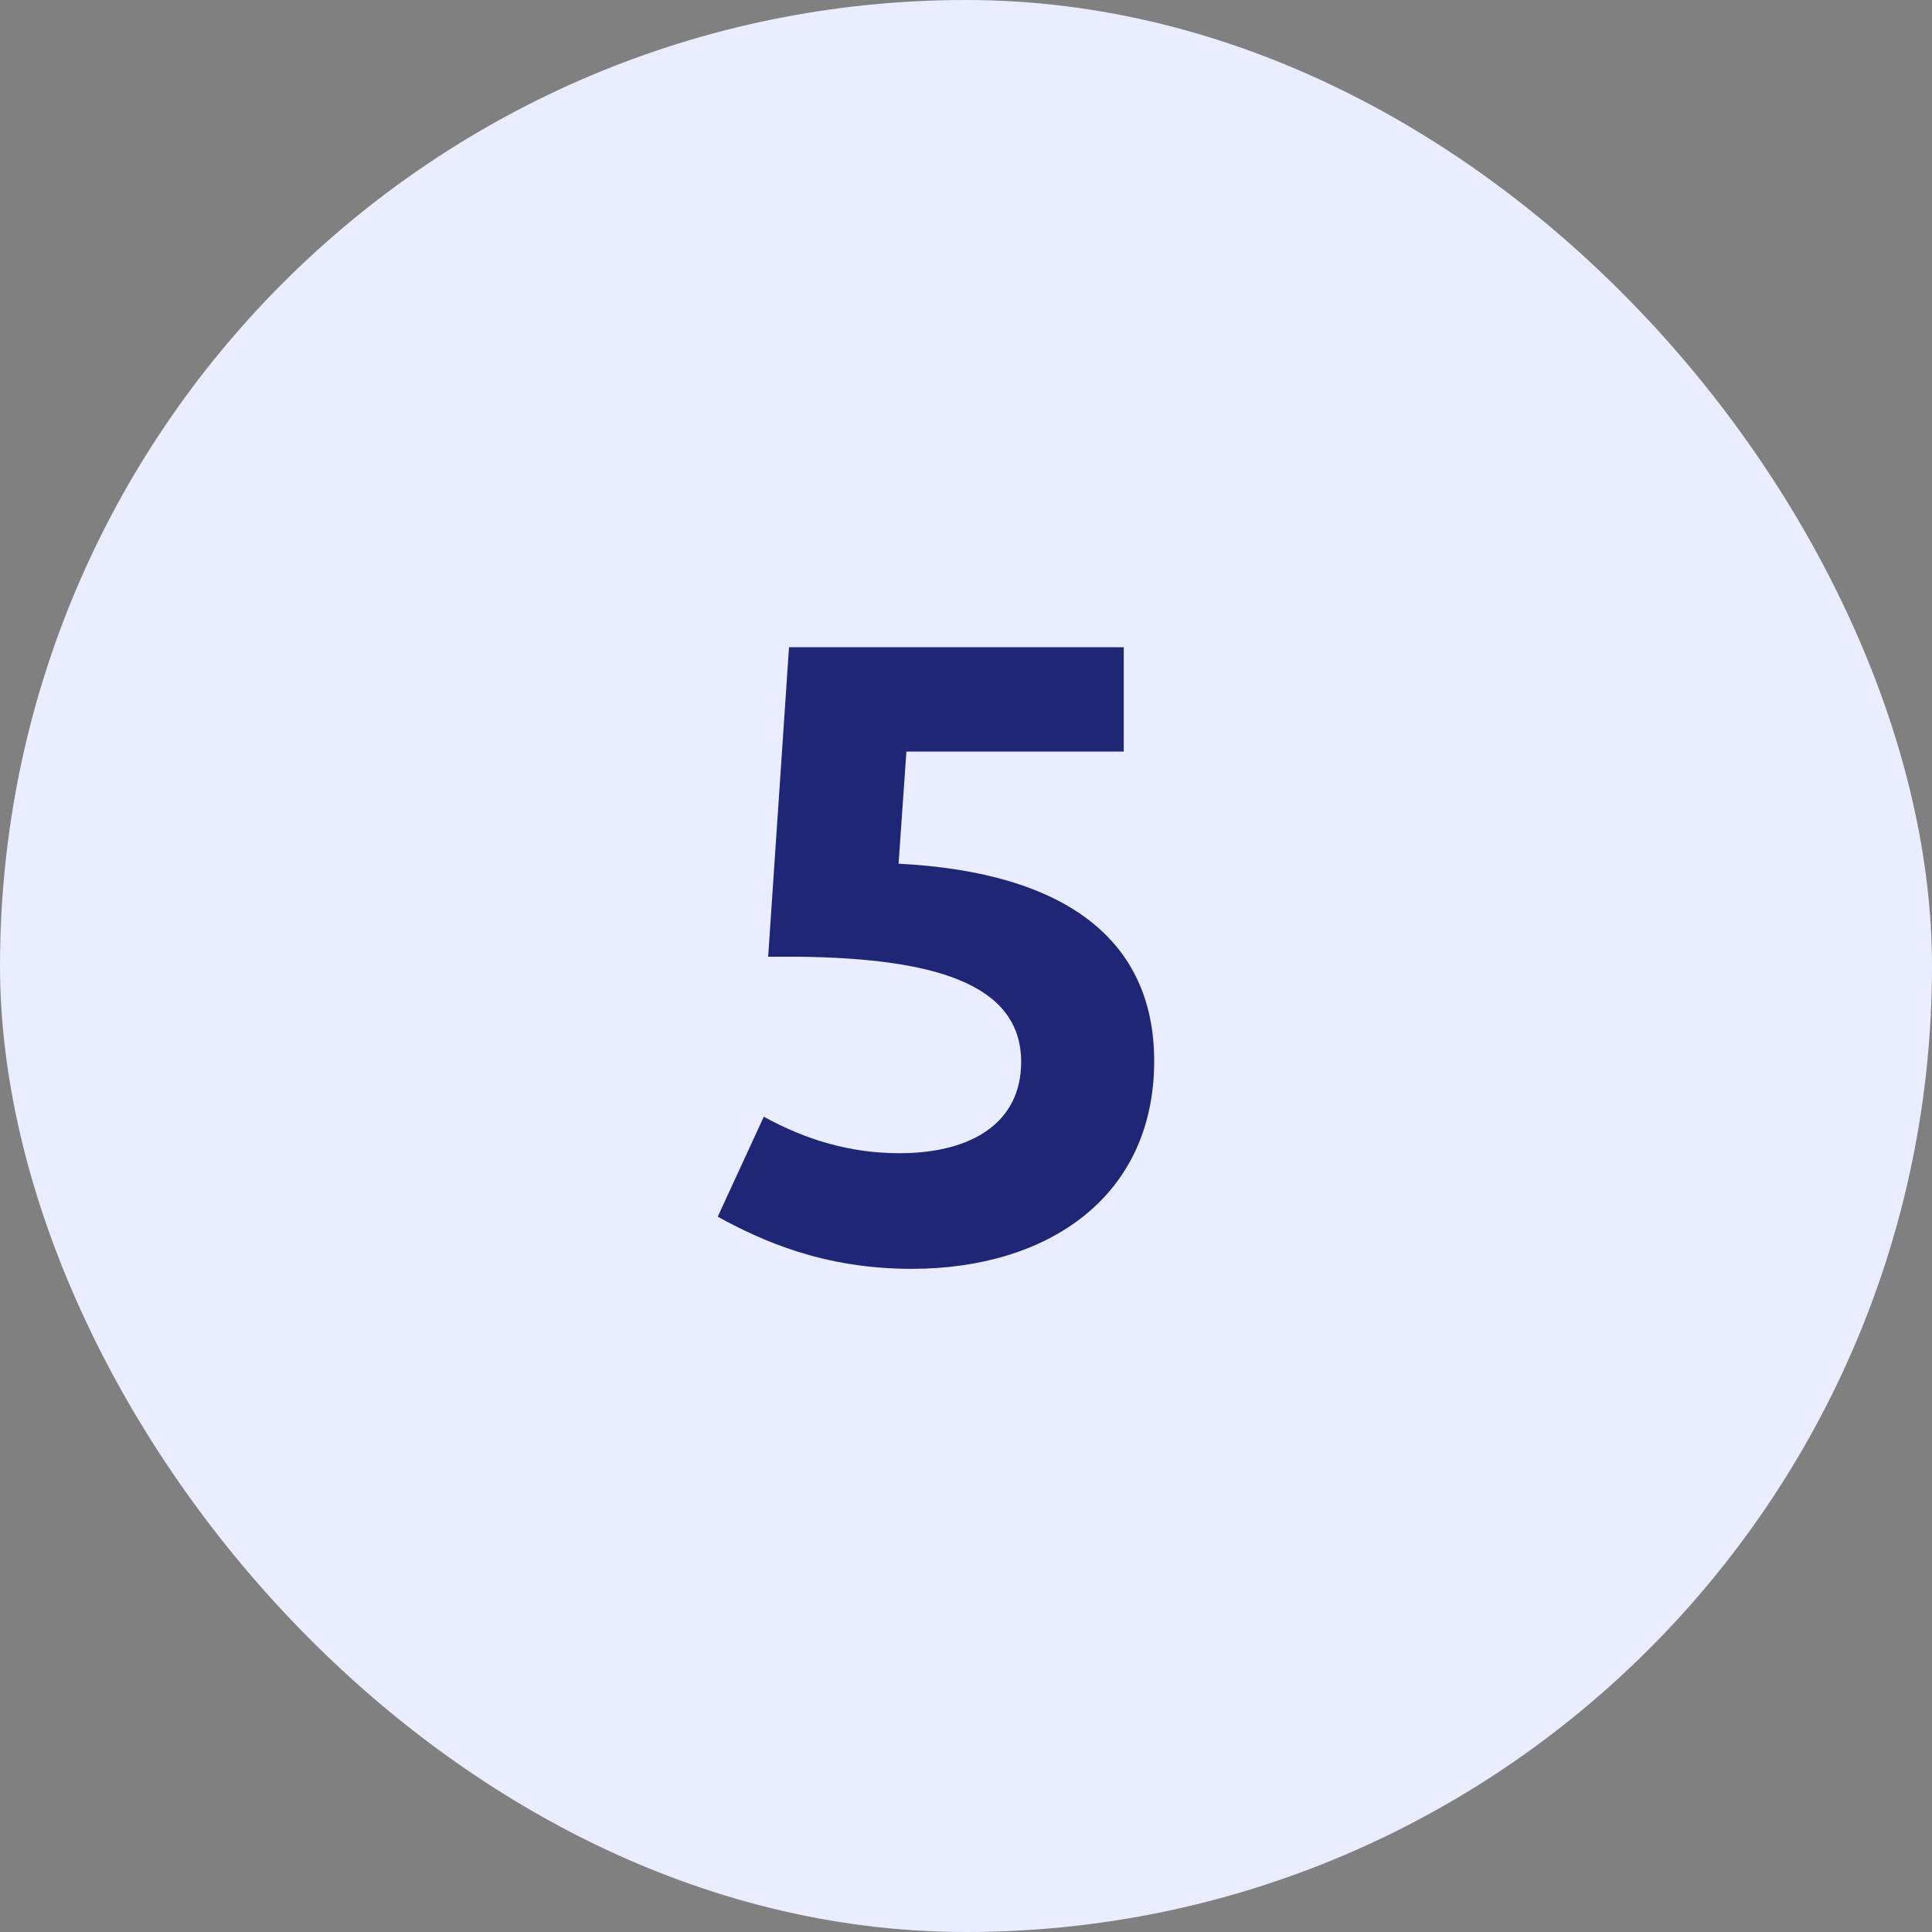
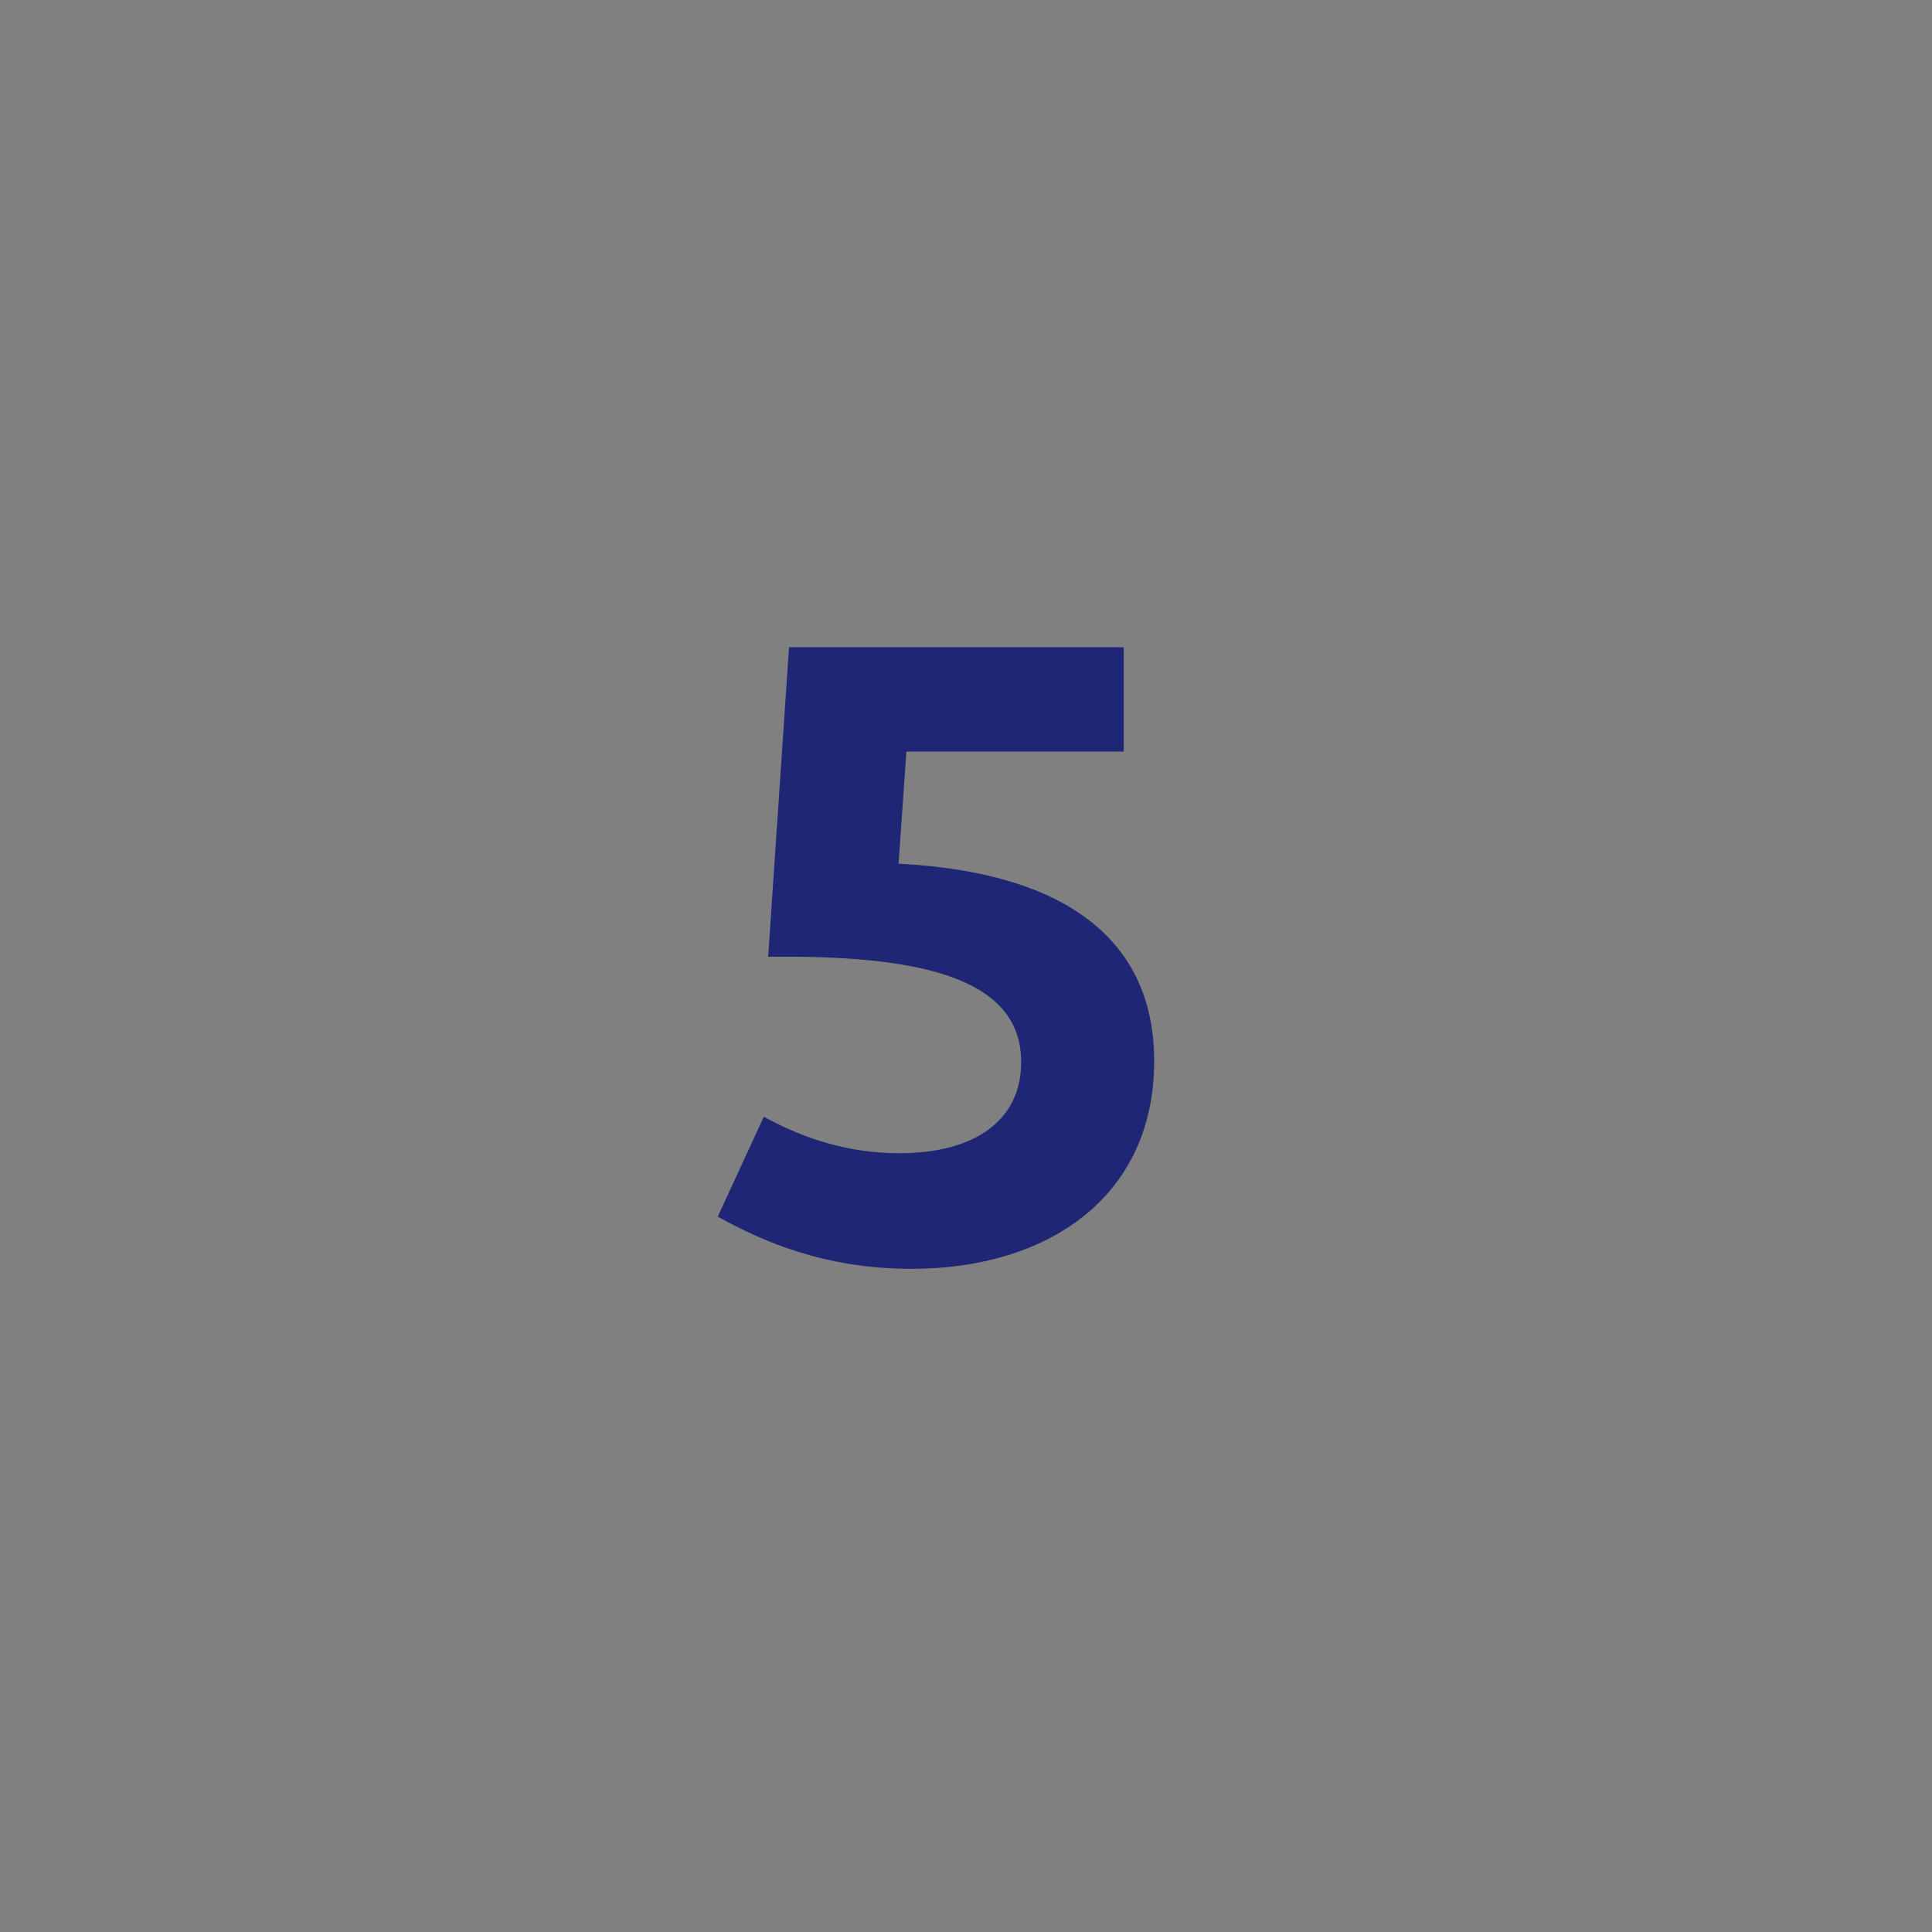
<svg xmlns="http://www.w3.org/2000/svg" width="40" height="40" viewBox="0 0 40 40" fill="none">
  <rect x="0" y="0" width="40" height="40" fill="#808080" stroke="none" />
-   <rect width="40" height="40" rx="20" fill="#EAECFF" />
  <path d="M18.766 15.56L18.604 17.882C22.096 18.062 23.896 19.484 23.896 21.968C23.896 24.776 21.7 26.27 18.874 26.27C17.056 26.27 15.778 25.694 14.86 25.19L15.814 23.12C16.696 23.606 17.614 23.876 18.622 23.876C20.116 23.876 21.142 23.246 21.142 21.986C21.142 20.33 19.252 19.844 16.552 19.808H15.904L16.336 13.4H23.266V15.56H18.766Z" fill="#1E2675" />
</svg>